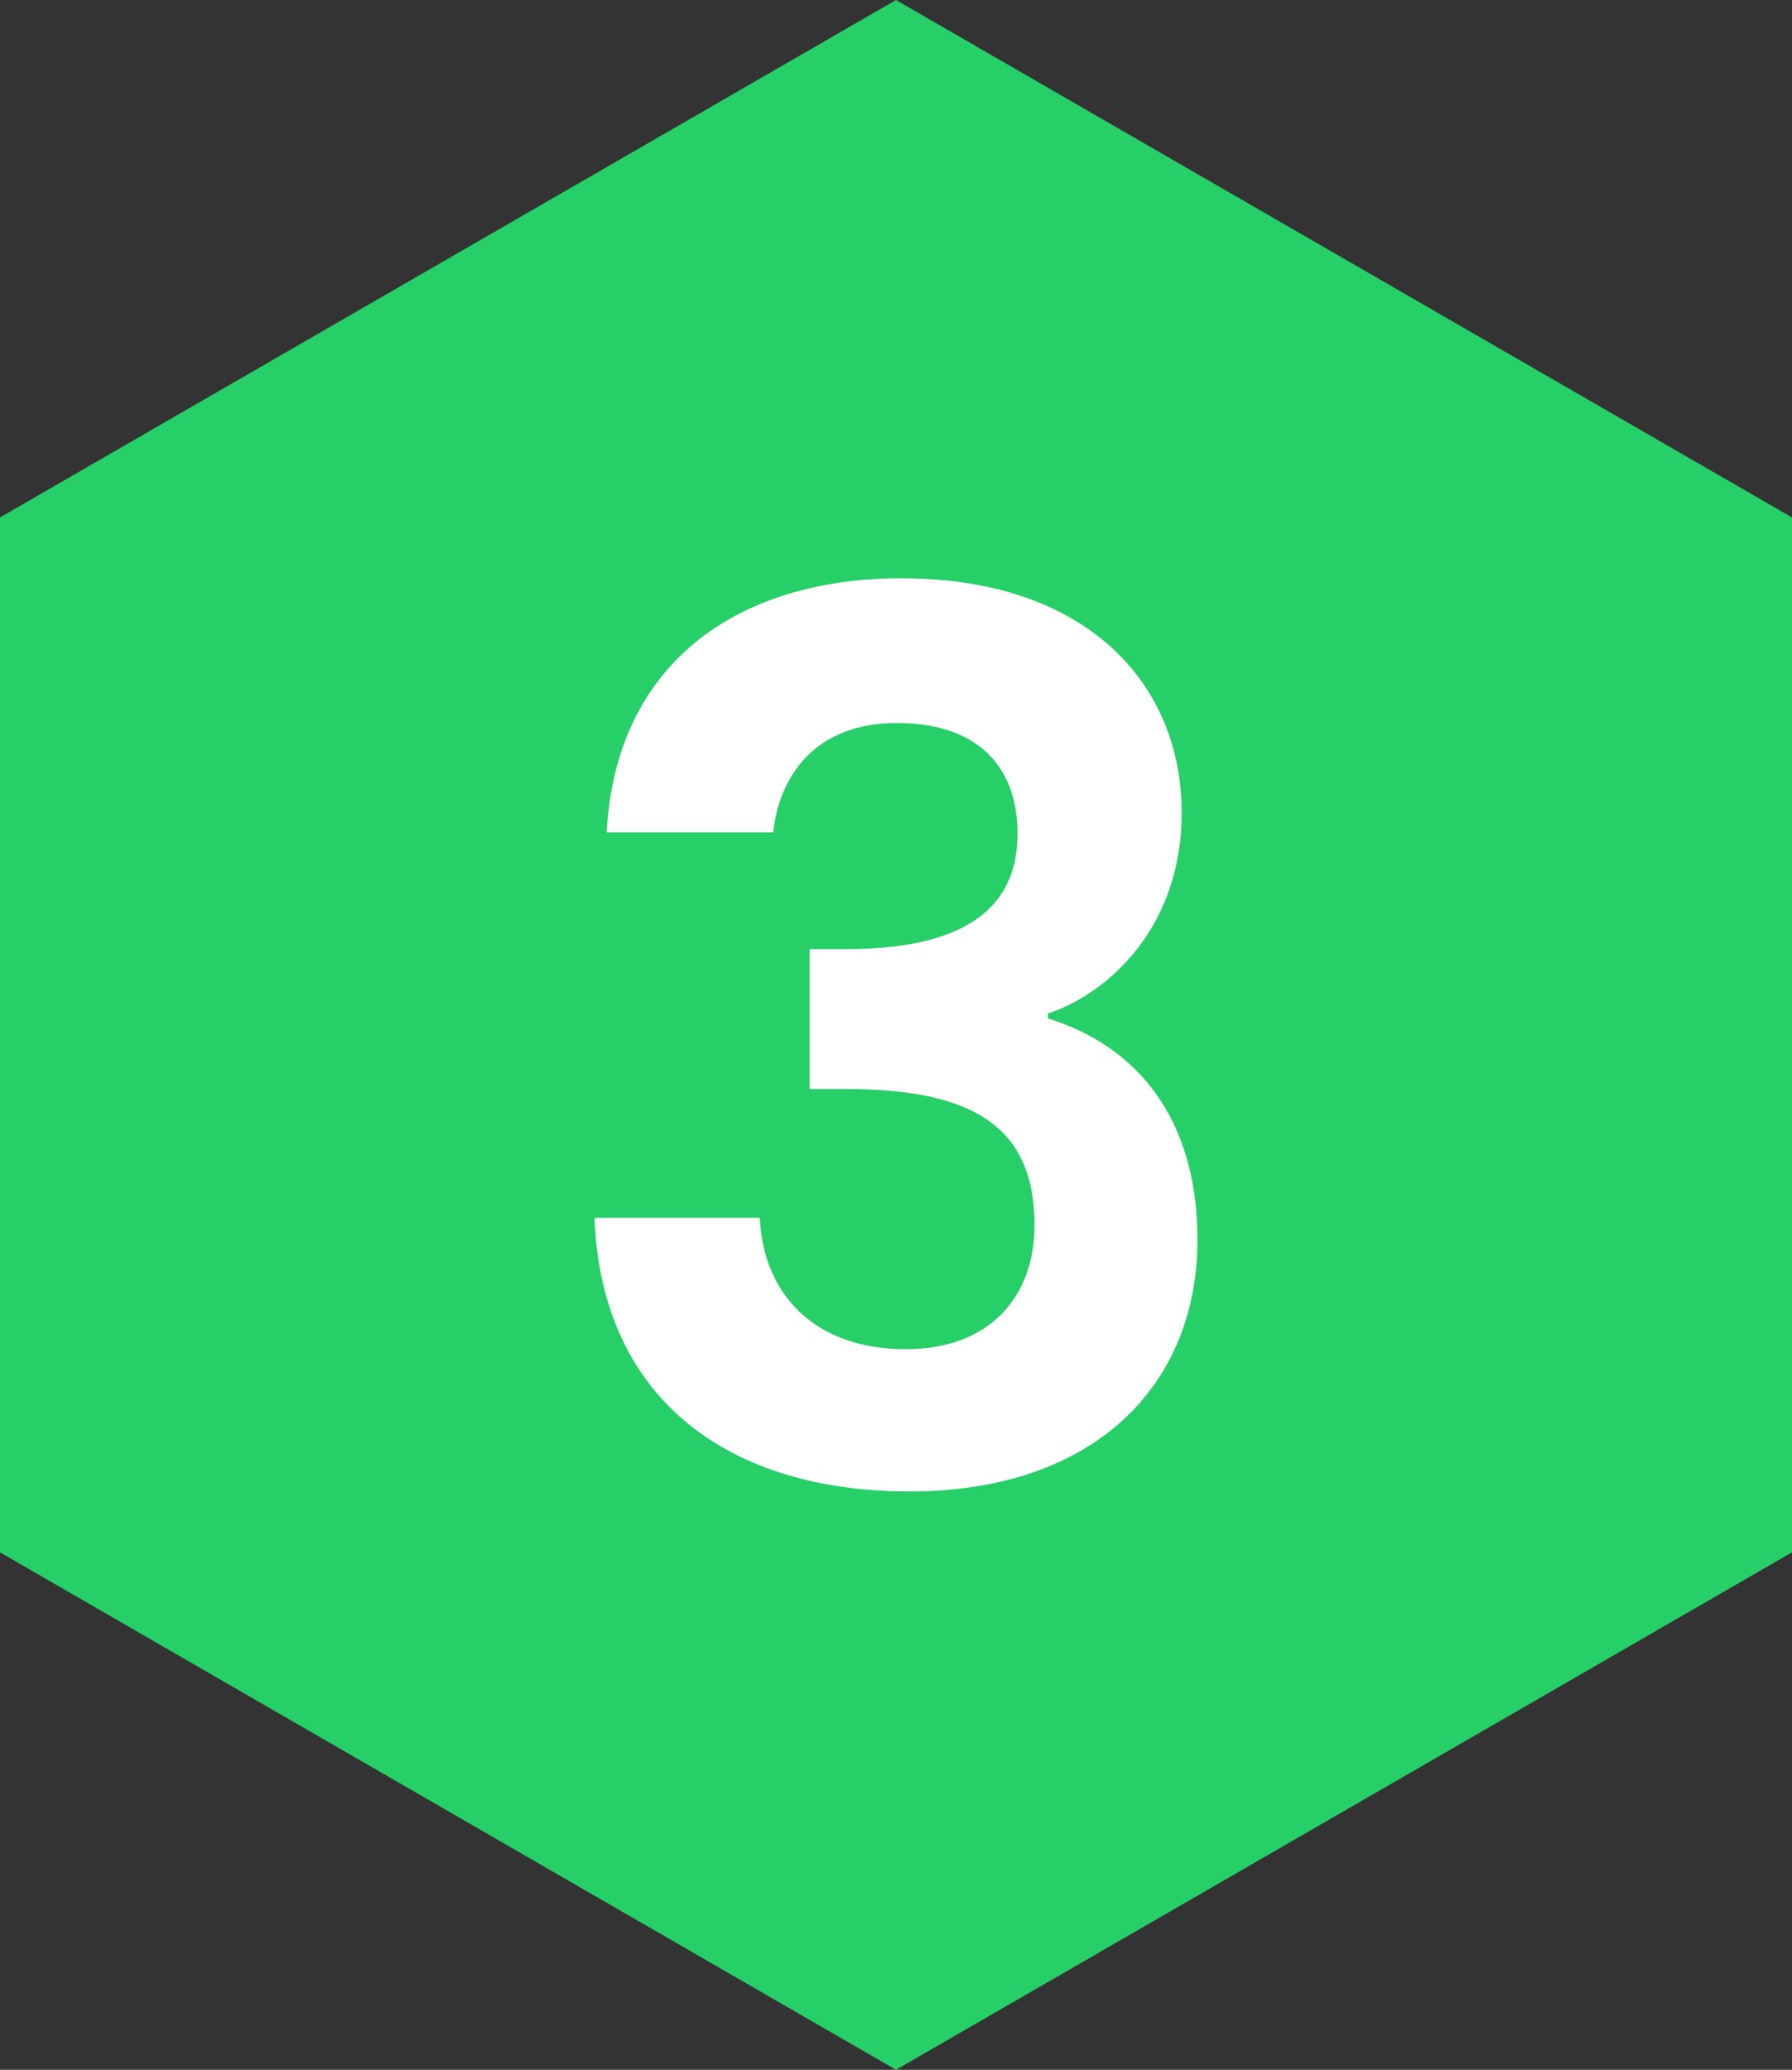
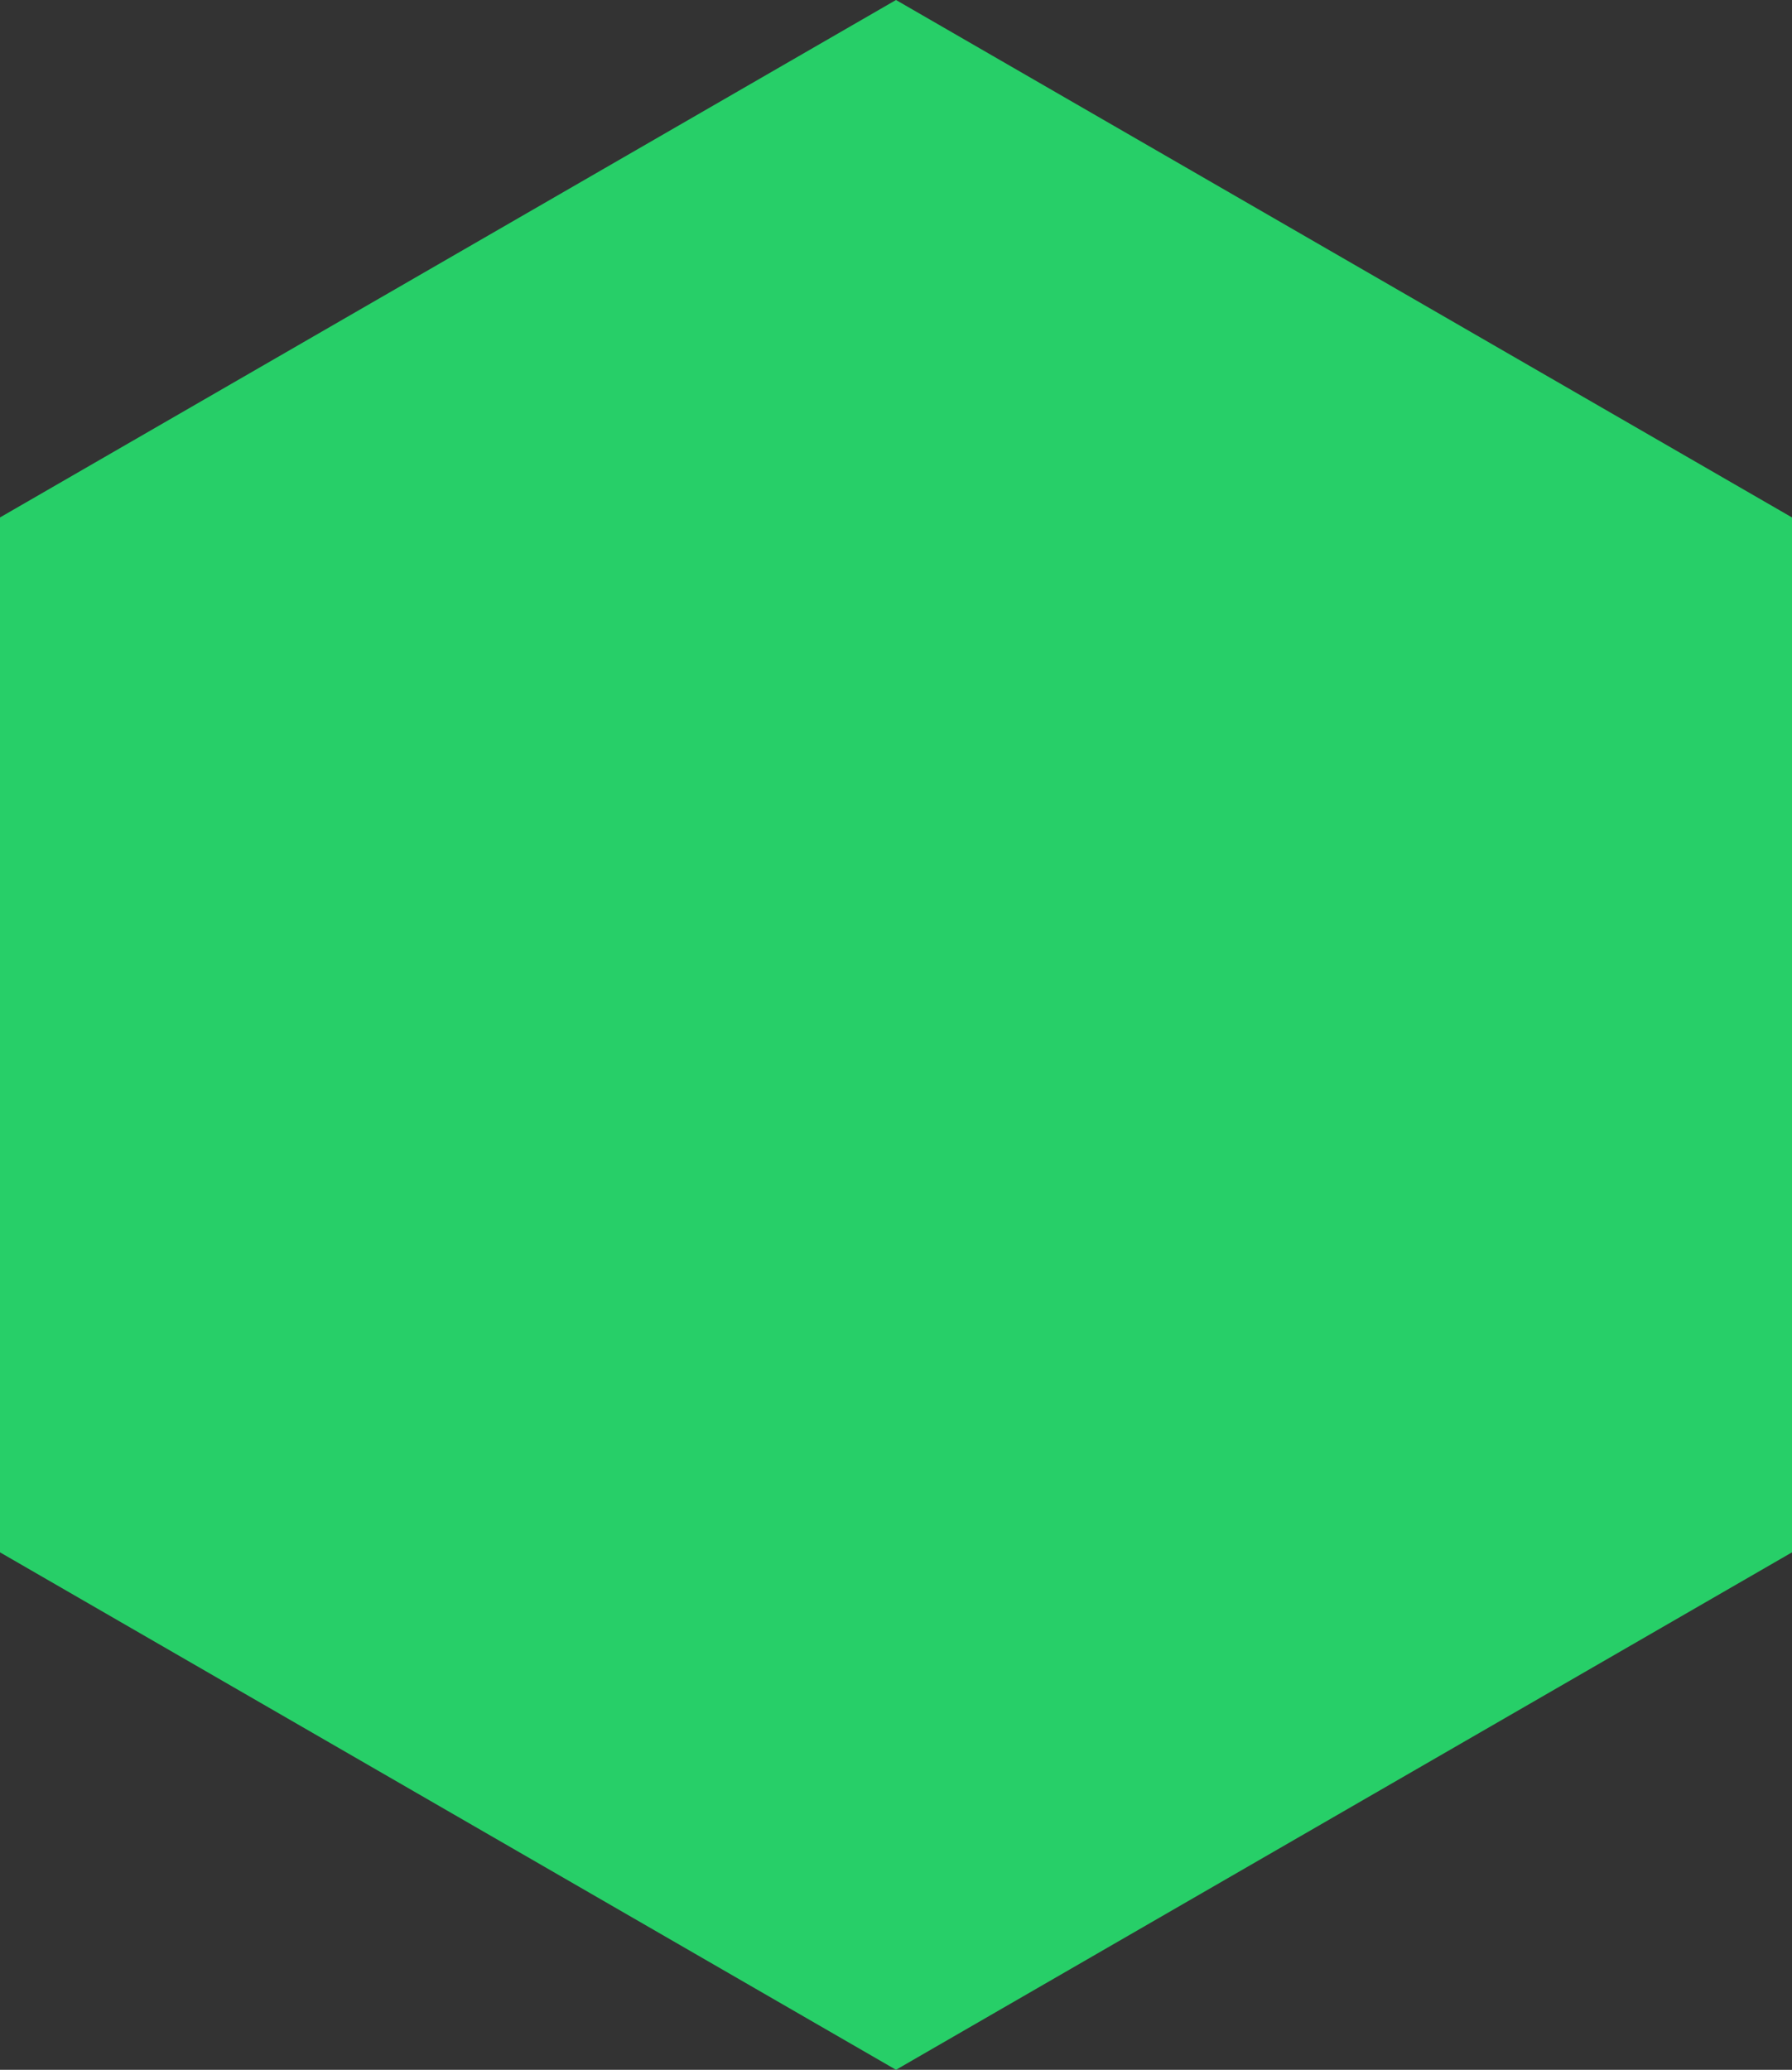
<svg xmlns="http://www.w3.org/2000/svg" id="Layer_1" viewBox="0 0 211.14 243.8">
  <rect x="0" y="0" width="211.14" height="243.8" fill="#333333" stroke="none" />
  <defs>
    <style>.cls-1{fill:#27cf68;}.cls-2{fill:#fff;}</style>
  </defs>
  <polygon class="cls-1" points="211.14 182.85 211.14 60.95 105.57 0 0 60.95 0 182.85 105.57 243.8 211.14 182.85" />
-   <path class="cls-2" d="M106.29,68.12c21.48,0,32.94,12.17,32.94,27.64,0,13.03-8.16,21.06-15.76,23.63v.57c10.6,3.29,17.62,11.89,17.62,26.07,0,17.04-12.03,29.65-33.95,29.65-20.63,0-36.24-10.31-37.1-32.23h19.48c.43,9.02,6.45,15.47,17.19,15.47,10.03,0,15.18-6.3,15.18-14.61,0-11.75-7.45-16.04-22.34-16.04h-4.15v-16.47h4.15c11.75,0,20.34-3.29,20.34-13.61,0-8.16-5.01-13.03-14.18-13.03-9.74,0-13.89,6.3-14.61,12.89h-19.62c1-19.34,14.75-29.94,34.81-29.94Z" />
</svg>